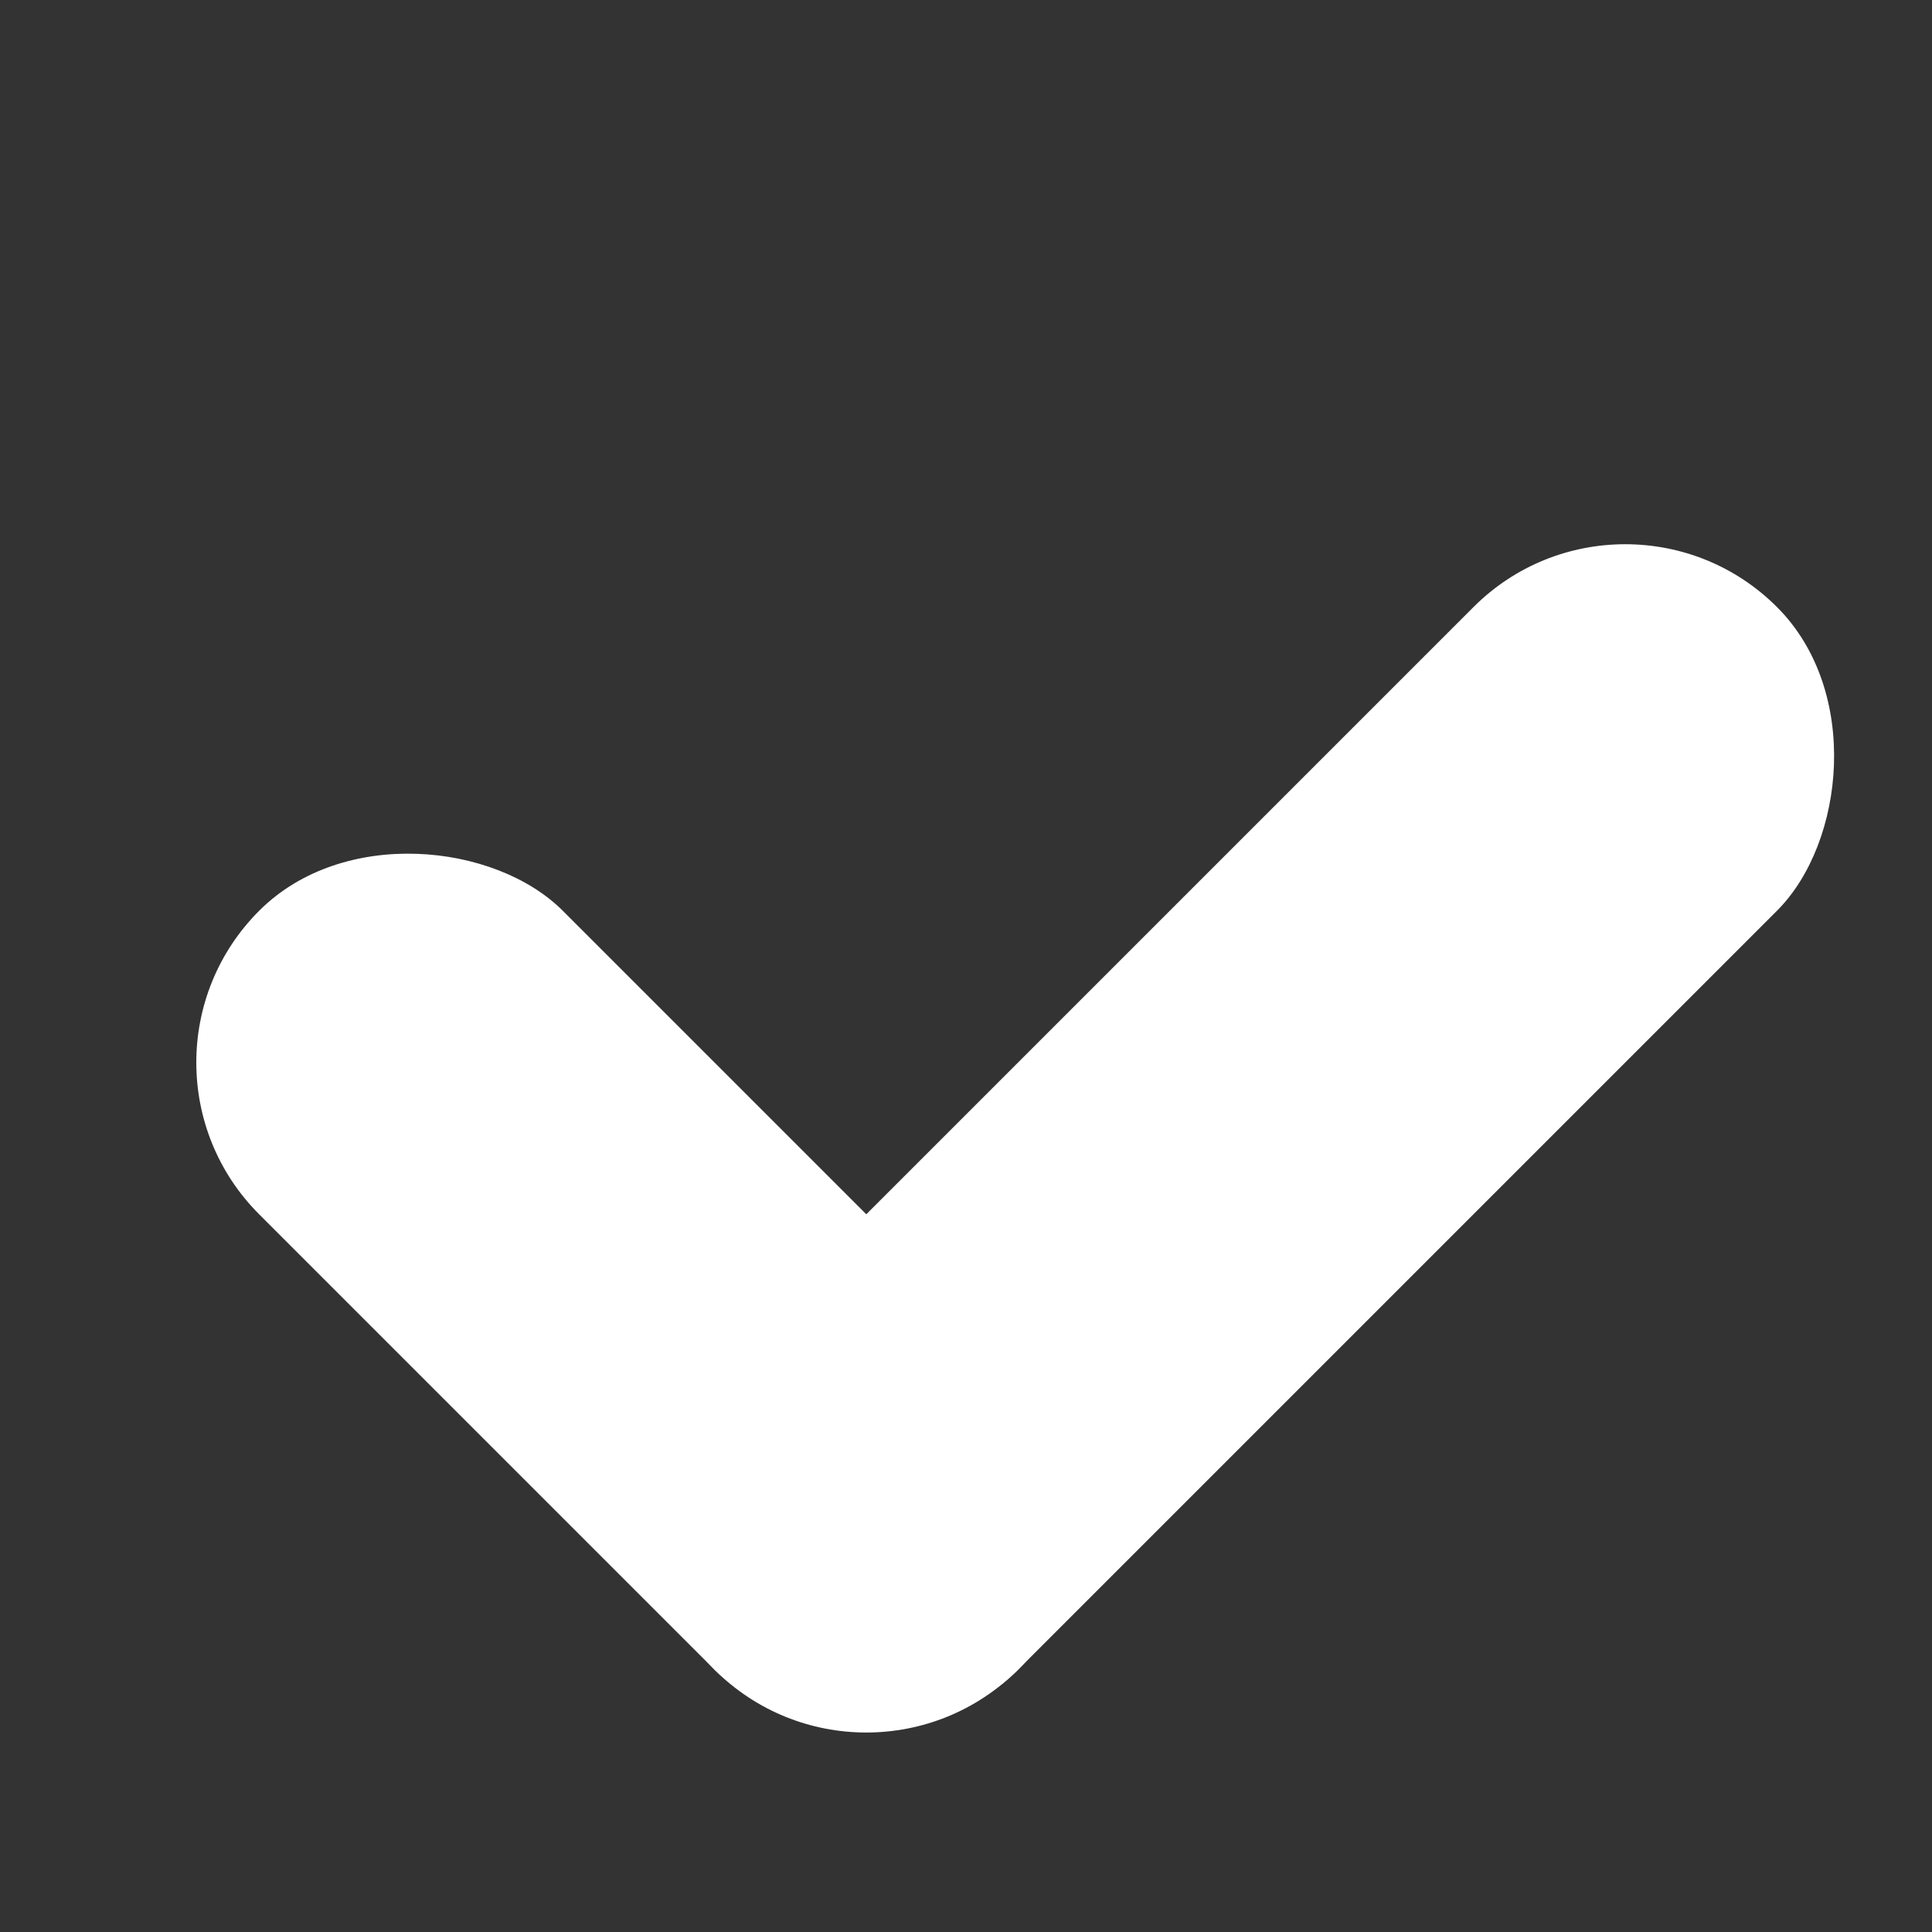
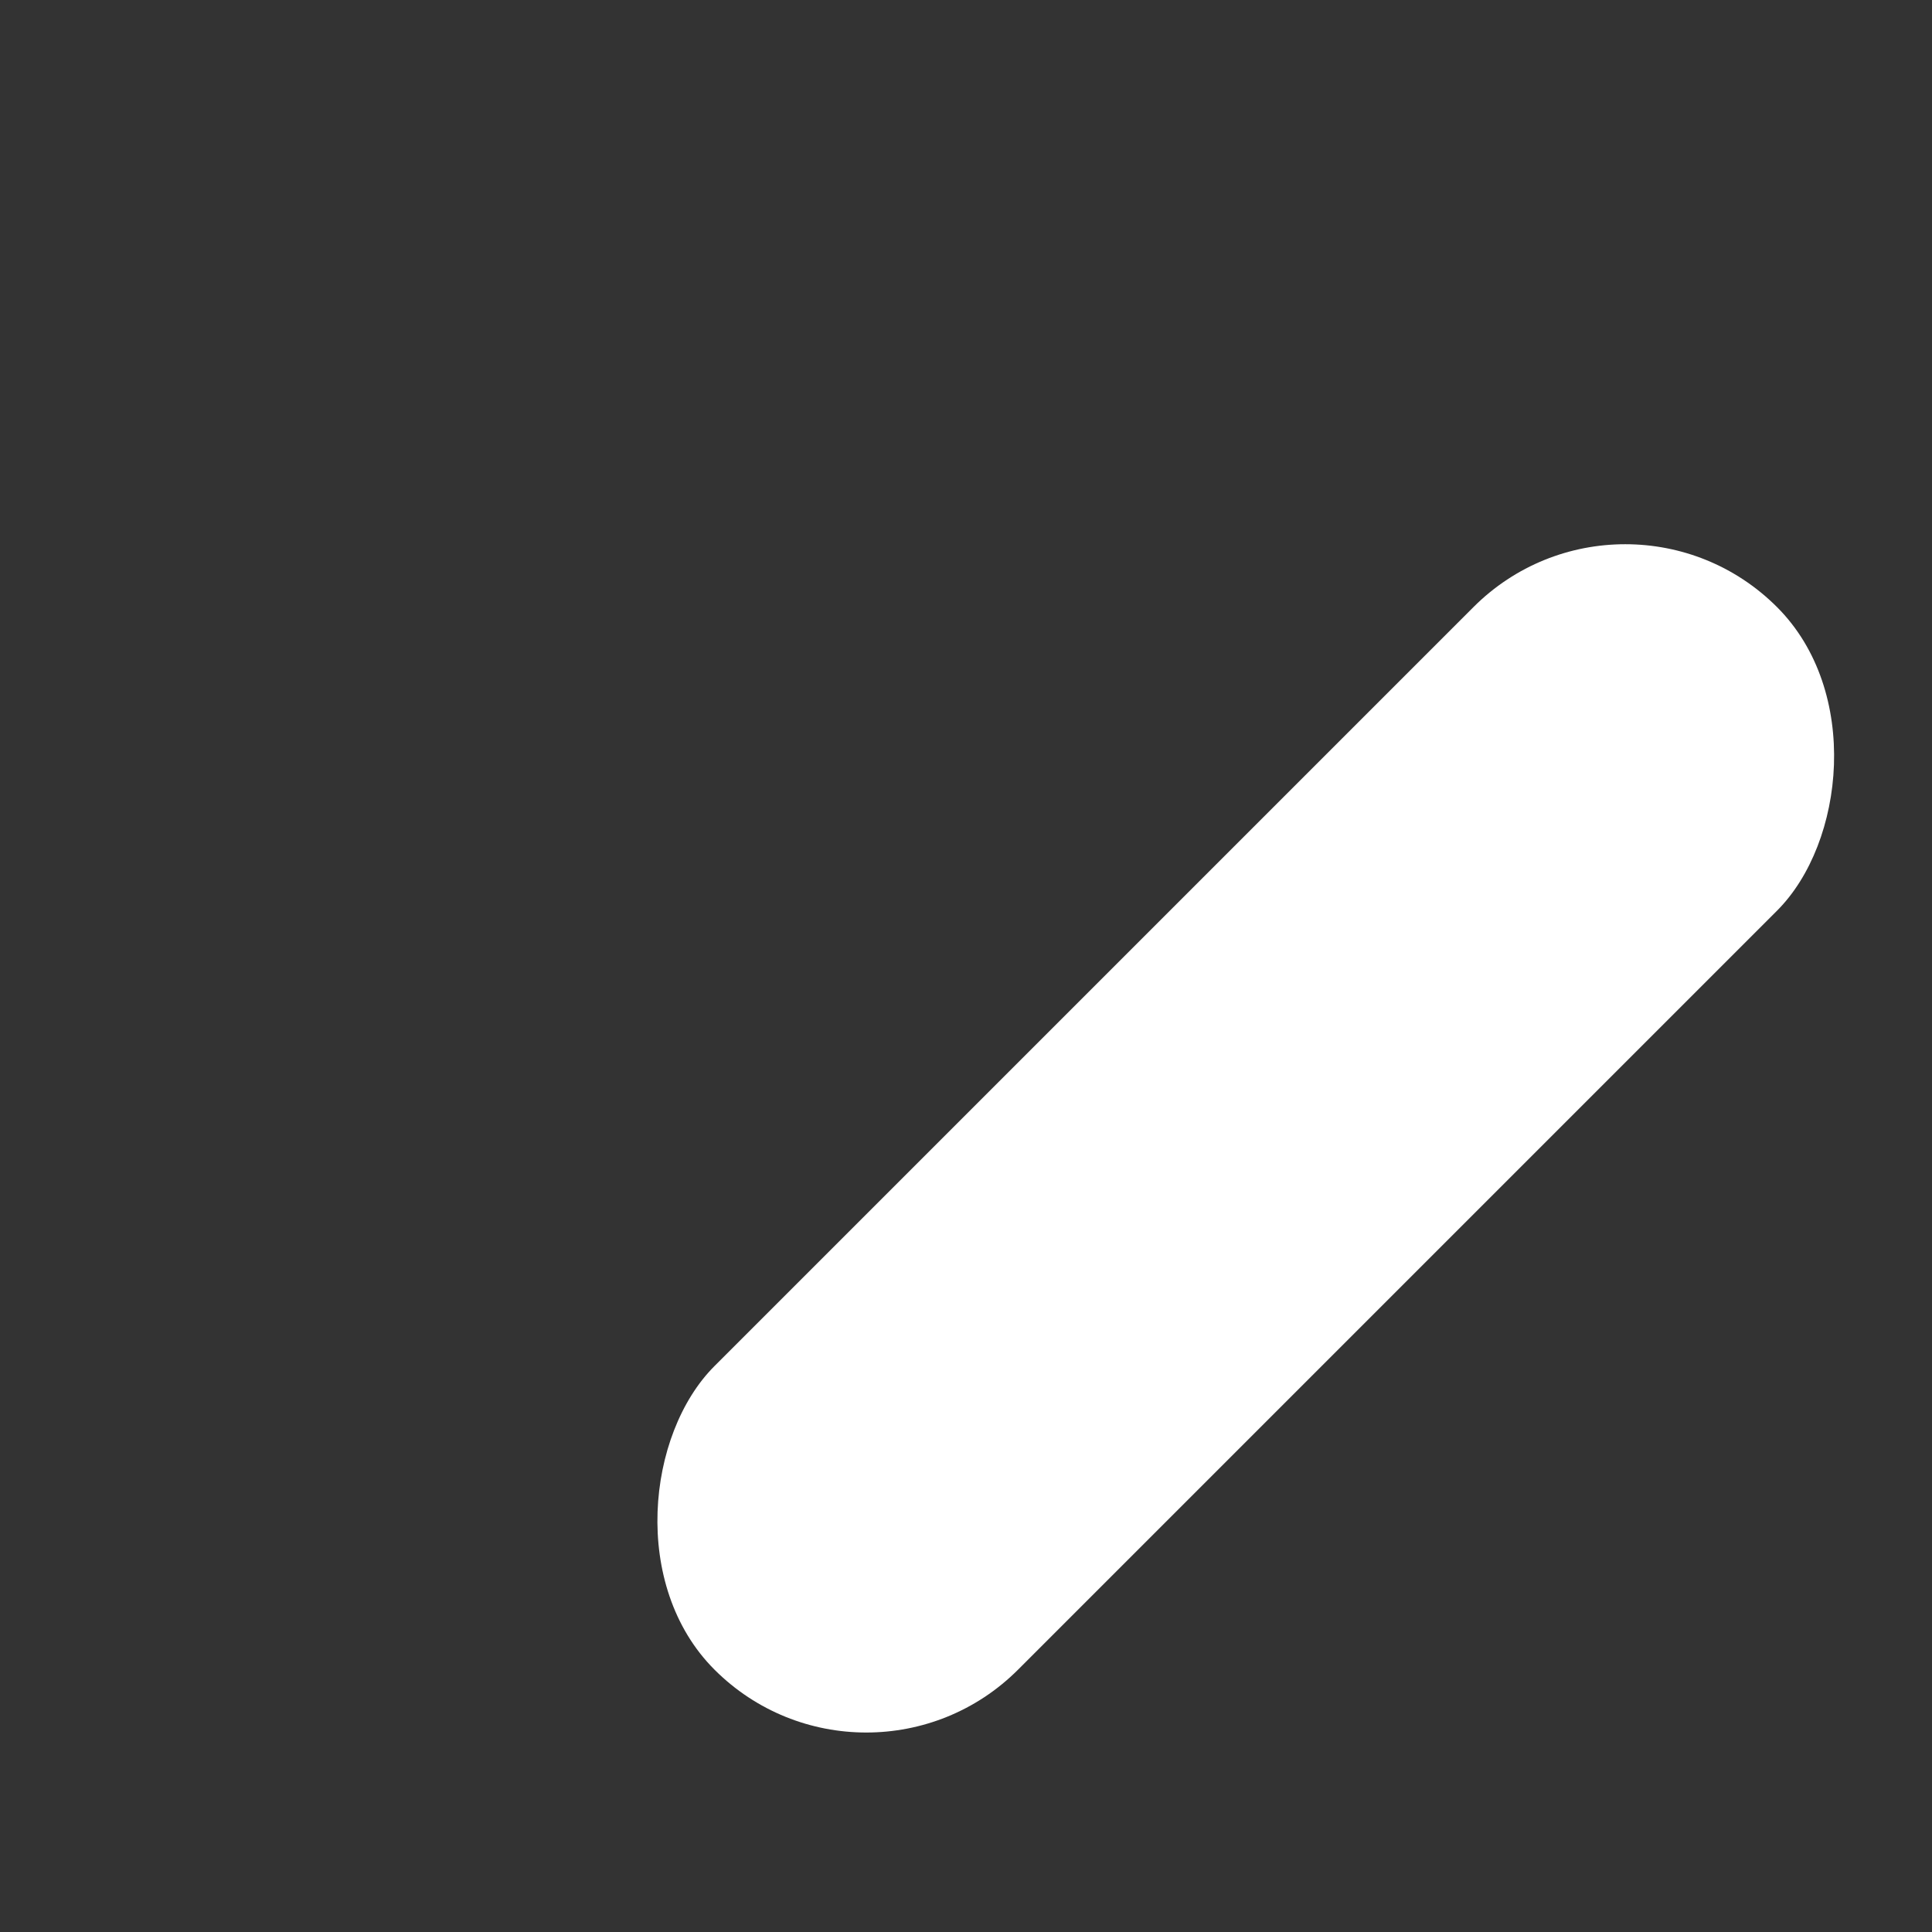
<svg xmlns="http://www.w3.org/2000/svg" width="9" height="9" fill="none">
  <rect width="100%" height="100%" fill="#333333" stroke="none" />
  <rect width="2" height="7" x="7.571" y="2.121" fill="#fff" rx="1" transform="rotate(45 7.571 2.121)" />
-   <rect width="2" height="5" x="5.45" y="7.071" fill="#fff" rx="1" transform="rotate(135 5.45 7.071)" />
</svg>